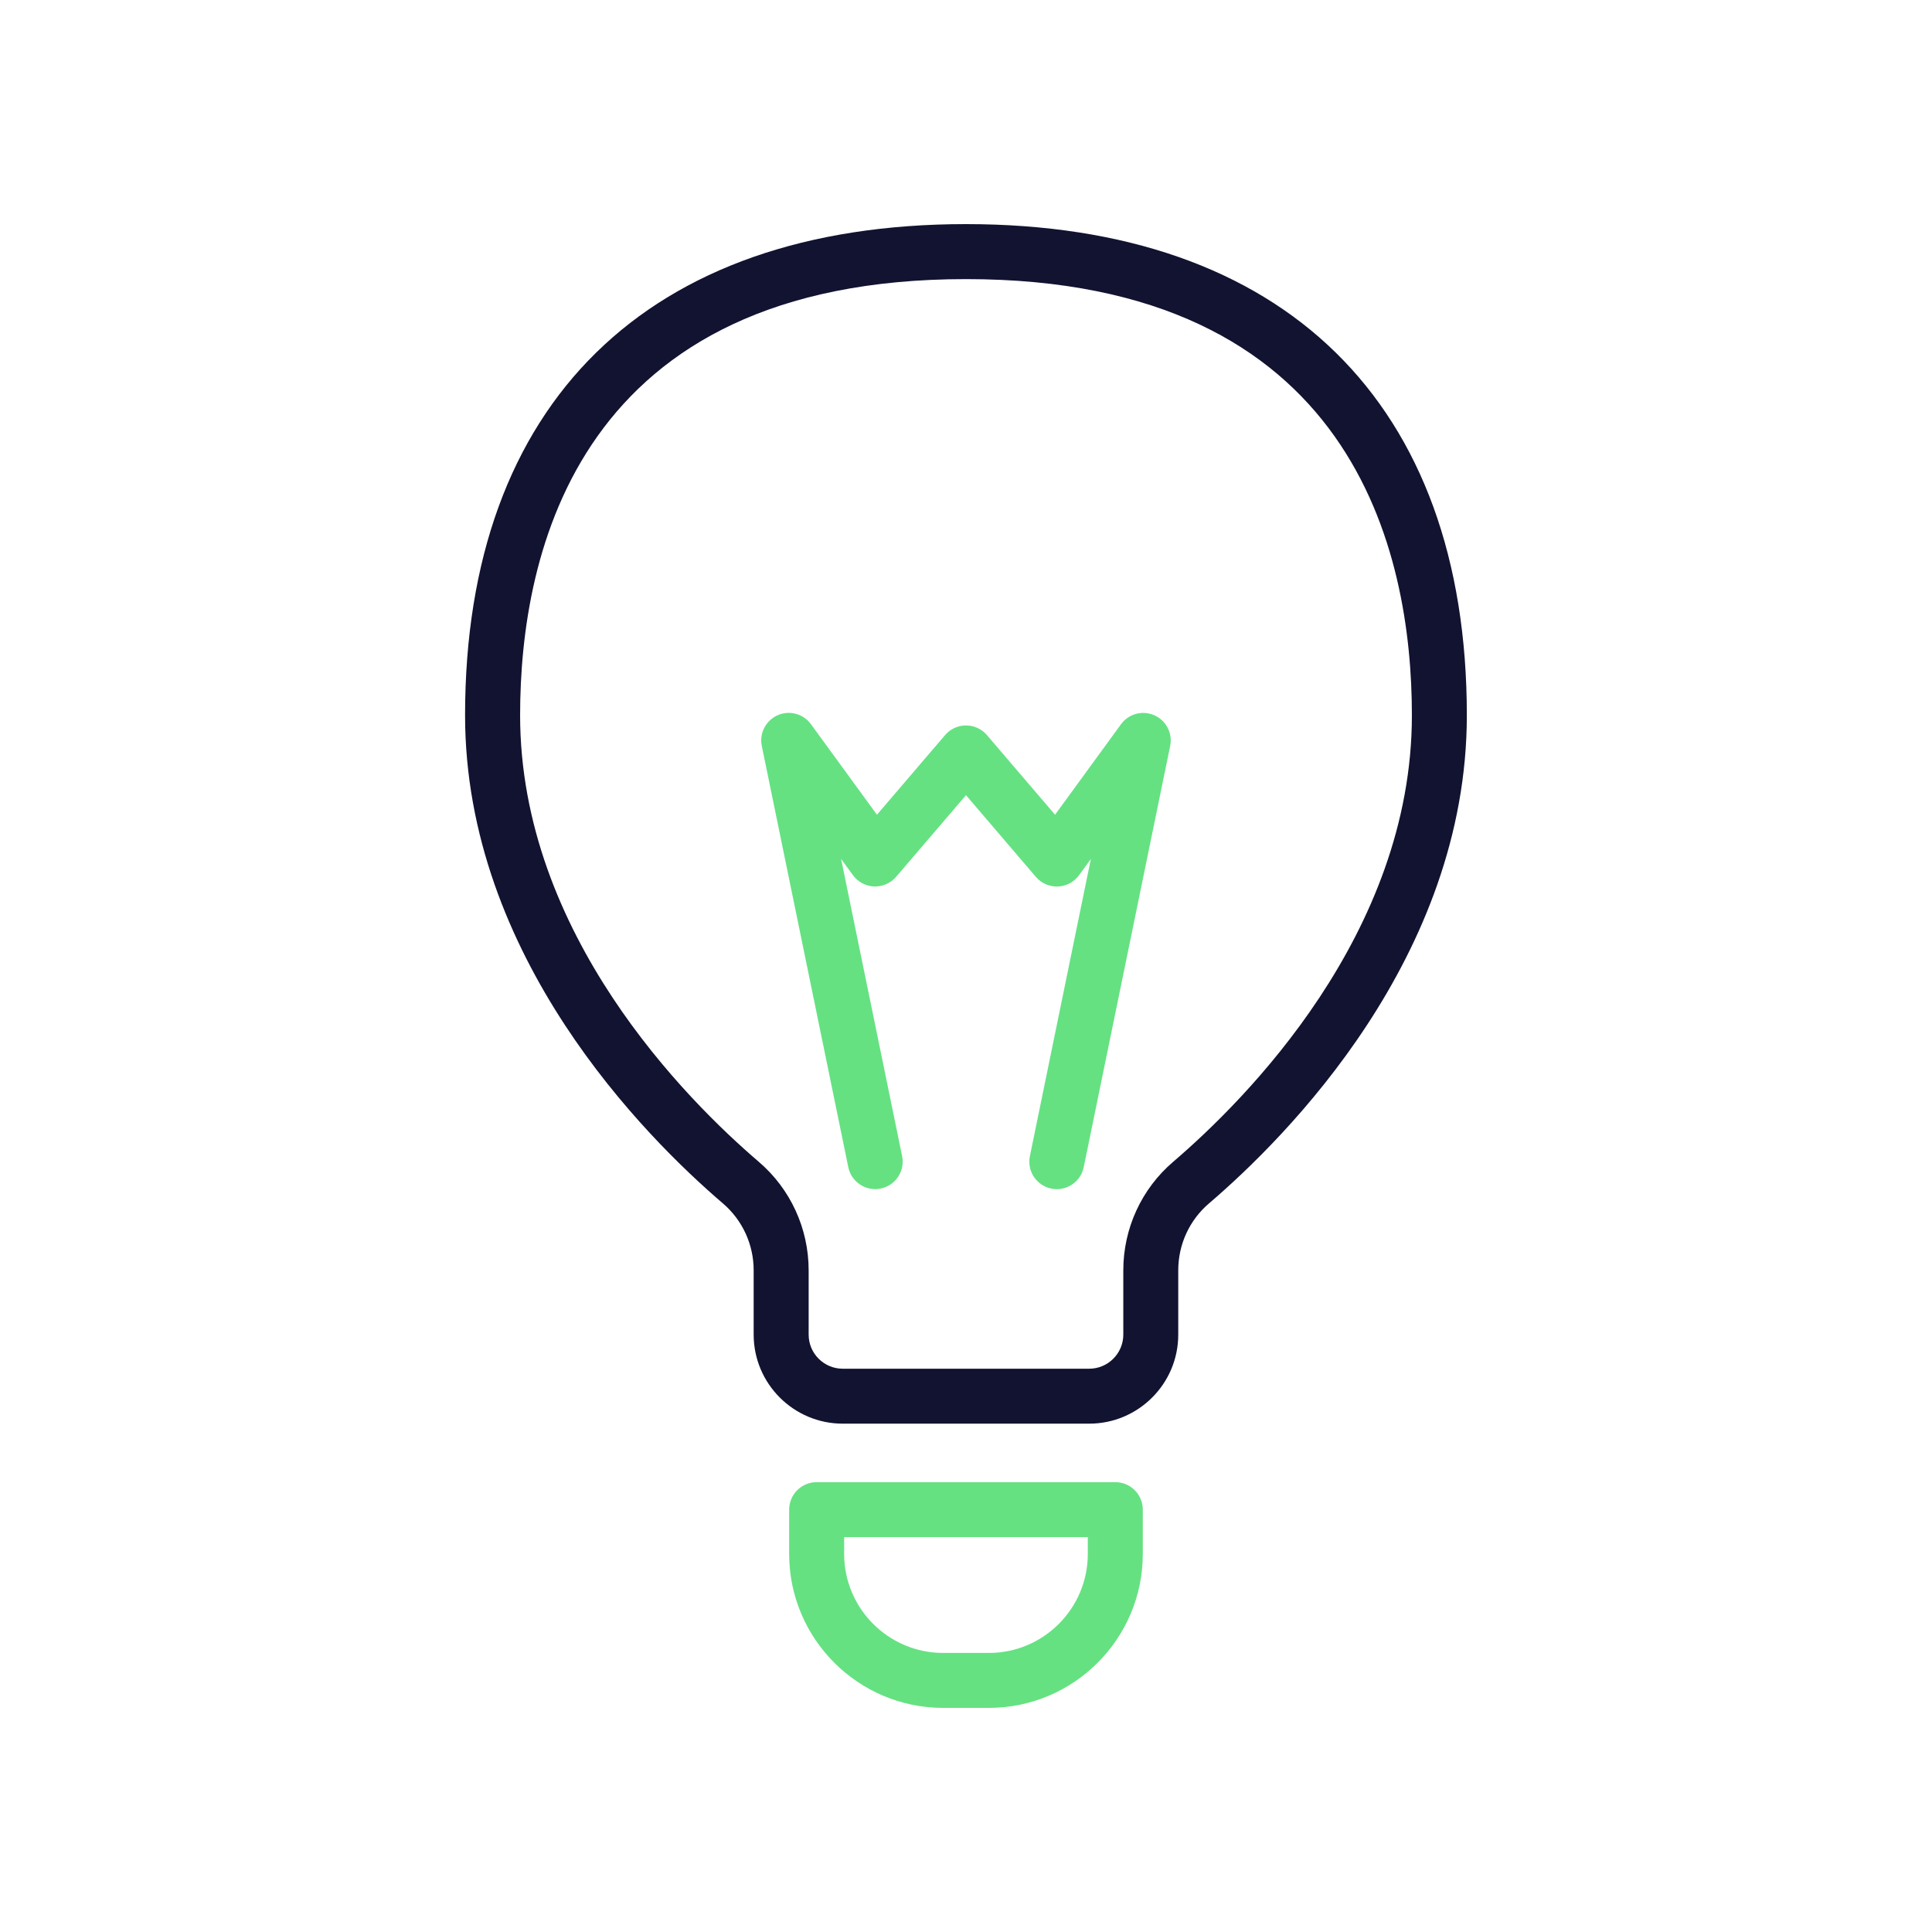
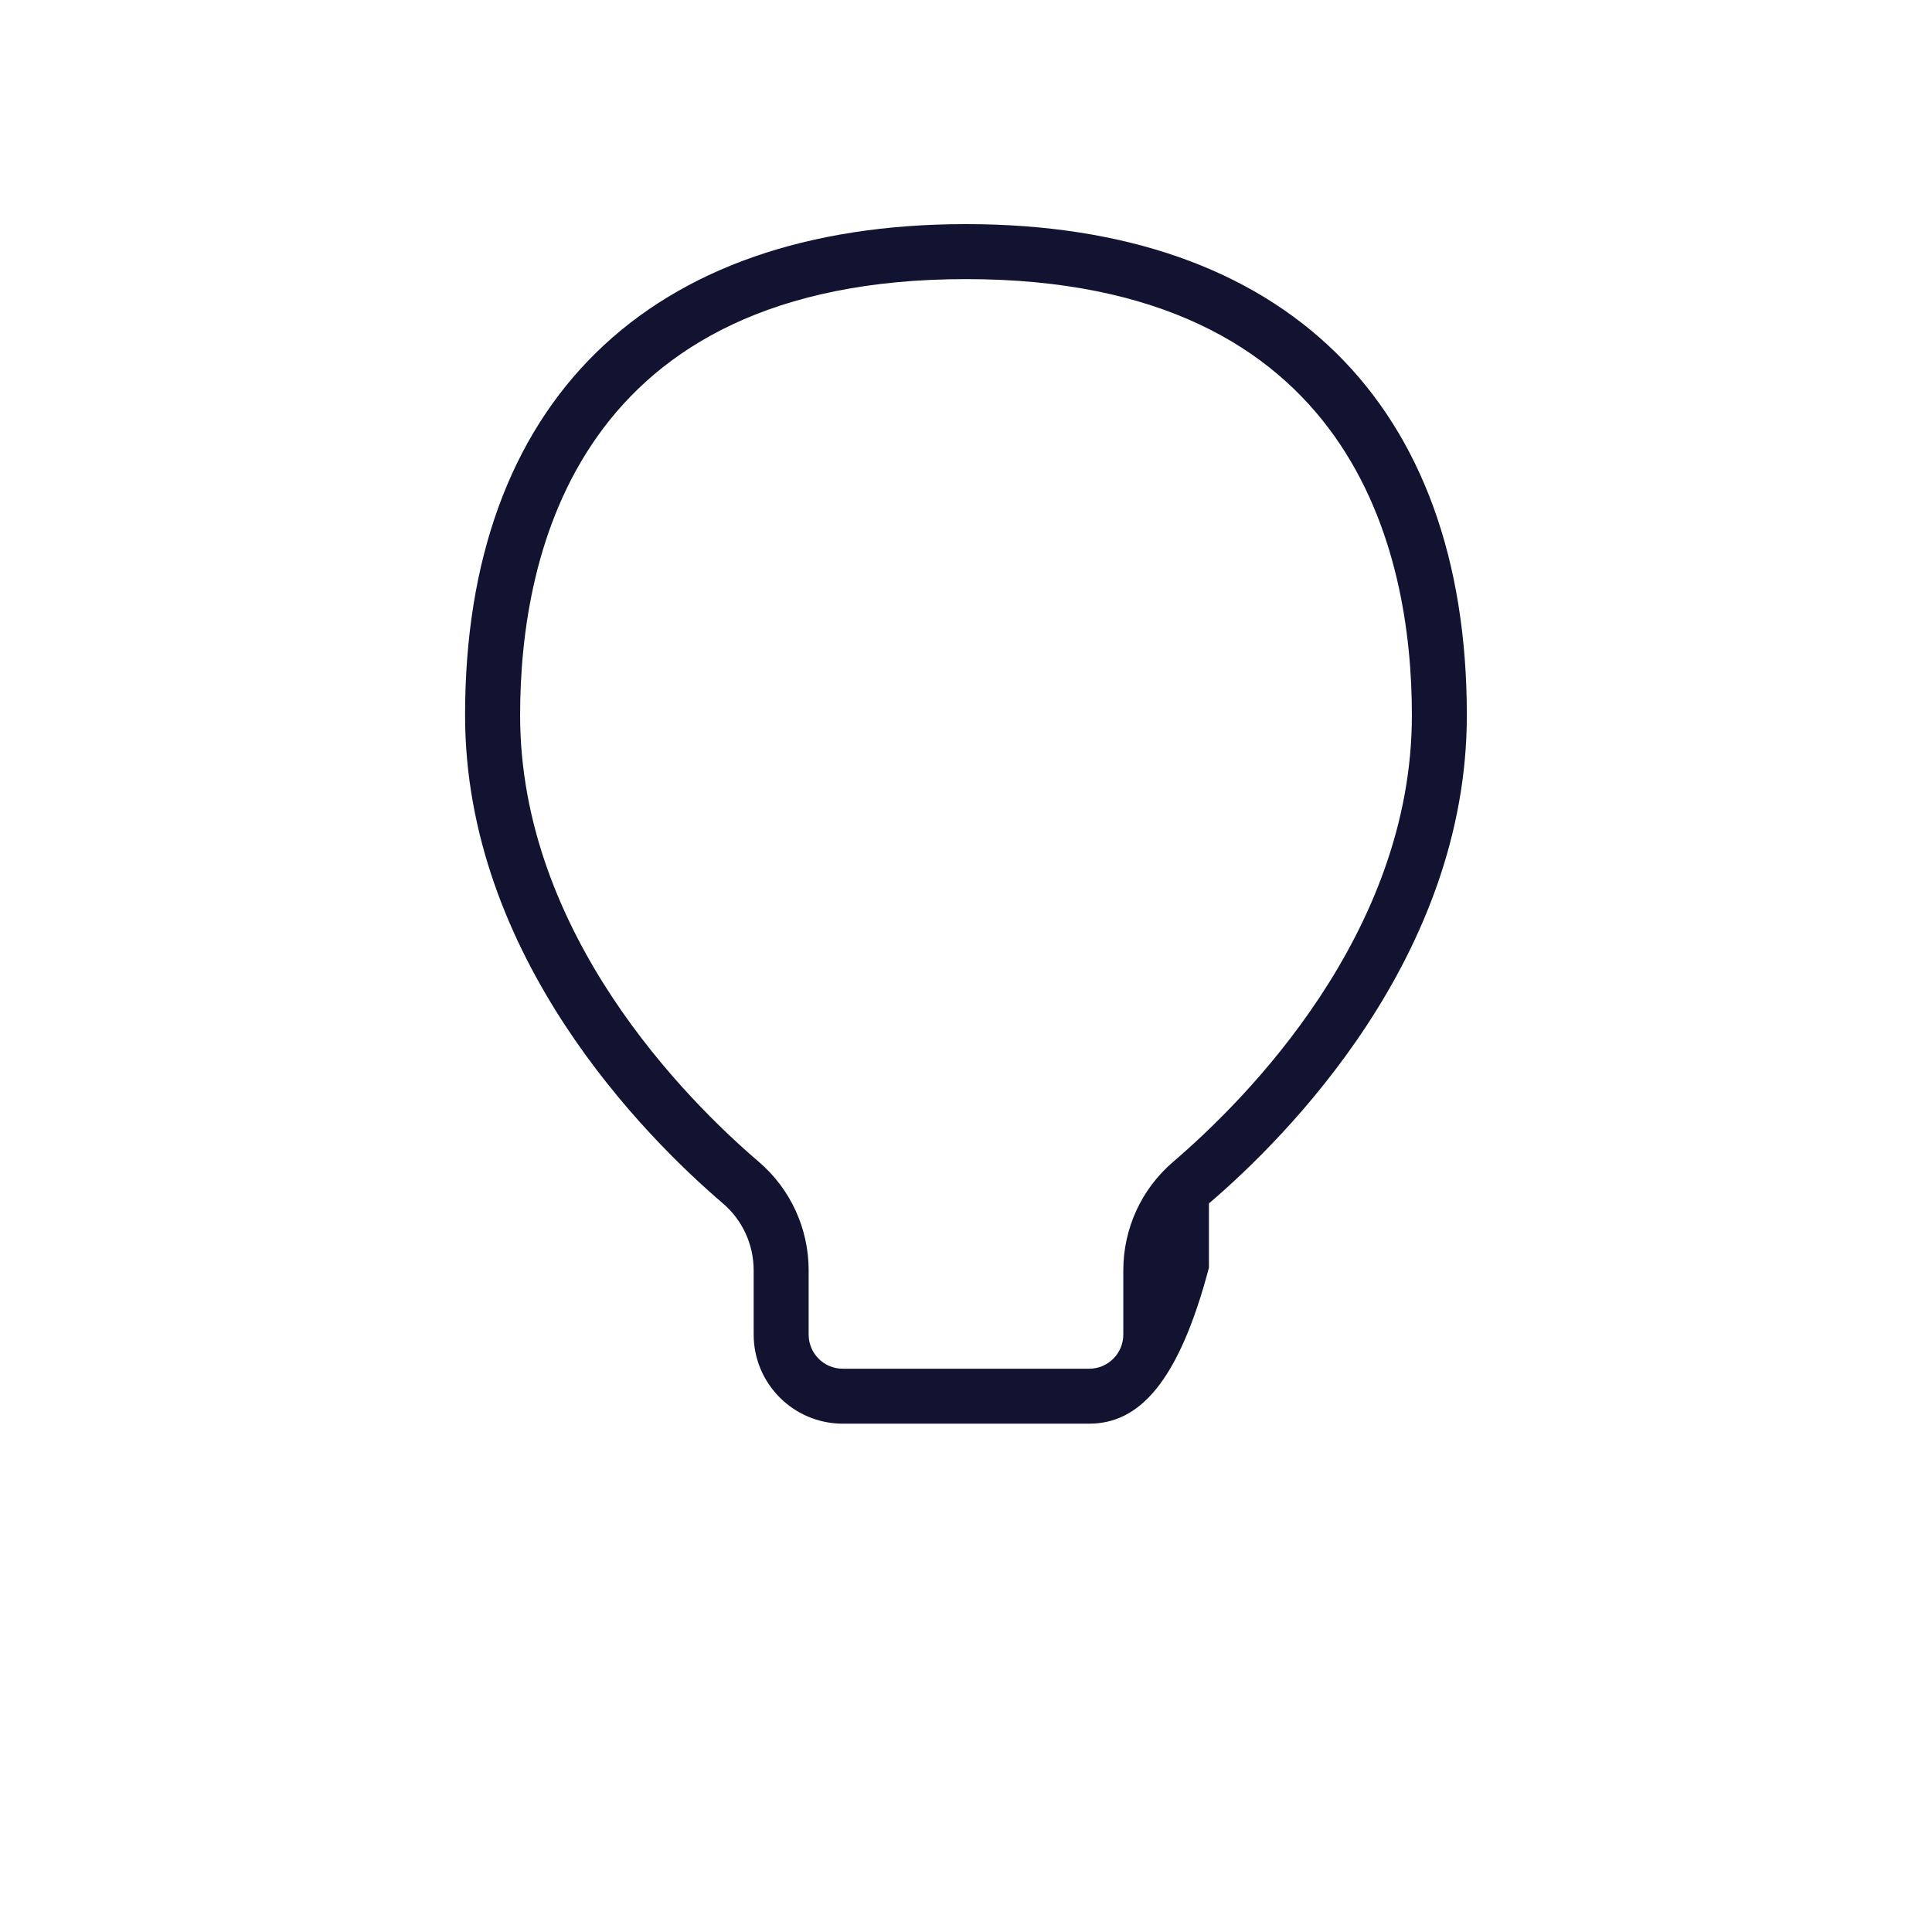
<svg xmlns="http://www.w3.org/2000/svg" version="1.1" id="Warstwa_3" x="0px" y="0px" viewBox="0 0 430 430" style="enable-background:new 0 0 430 430;" xml:space="preserve">
  <style type="text/css">
	.st0{fill:#121331;}
	.st1{fill:#65e182;}
	.st2{fill:none;stroke:#65e182;stroke-width:12.25;stroke-miterlimit:14;}
	.st3{fill-opacity:0;}
	.st4{fill:#131432;}
	.st5{fill:none;}
</style>
  <g>
-     <path class="st1" d="M220.09,380.12h-10.18c-18.89,0-34.27-15.37-34.27-34.26V336c0-3.38,2.74-6.12,6.12-6.12h66.47   c3.38,0,6.12,2.74,6.12,6.12v9.86C254.35,364.75,238.98,380.12,220.09,380.12z M187.88,342.11v3.75c0,12.14,9.88,22.03,22.03,22.03   h10.18c12.14,0,22.02-9.88,22.02-22.03v-3.75H187.88z" />
-     <path class="st0" d="M242.42,316.86h-54.85c-10.93,0-19.83-8.89-19.83-19.83v-14.3c0-5.74-2.49-11.16-6.83-14.88   c-17.26-14.76-57.4-54.89-57.4-108.66c0-69.47,40.63-109.31,111.48-109.31s111.48,39.84,111.48,109.31   c0,53.77-40.14,93.9-57.4,108.66c-4.34,3.71-6.83,9.13-6.83,14.88v14.3C262.25,307.96,253.36,316.86,242.42,316.86z M215,62.12   c-86.35,0-99.24,60.82-99.24,97.08c0,48.69,37.14,85.71,53.11,99.37c7.06,6.04,11.11,14.85,11.11,24.17v14.3   c0,4.19,3.4,7.59,7.59,7.59h54.85c4.19,0,7.59-3.41,7.59-7.59v-14.3c0-9.32,4.05-18.14,11.11-24.17   c15.97-13.66,53.12-50.68,53.12-99.37C314.24,122.94,301.35,62.12,215,62.12z" />
-     <path class="st1" d="M194.79,264.66c-2.84,0-5.39-1.99-5.99-4.89l-19.25-93.75c-0.58-2.82,0.89-5.66,3.52-6.83   c2.63-1.17,5.72-0.33,7.42,1.99l14.69,20.15l15.17-17.73c1.16-1.36,2.86-2.14,4.65-2.14s3.49,0.78,4.65,2.14l15.17,17.73   l14.68-20.14c1.7-2.33,4.78-3.16,7.42-1.99c2.63,1.16,4.1,4.01,3.52,6.83l-19.24,93.75c-0.68,3.31-3.91,5.44-7.22,4.76   c-3.31-0.68-5.44-3.91-4.76-7.22l13.57-66.14l-2.64,3.62c-1.1,1.51-2.84,2.44-4.71,2.51c-1.88,0.06-3.67-0.71-4.89-2.14L215,176.98   l-15.56,18.18c-1.22,1.42-3.02,2.2-4.89,2.14c-1.87-0.07-3.6-1-4.71-2.51l-2.64-3.62l13.58,66.14c0.68,3.31-1.45,6.54-4.76,7.22   C195.61,264.62,195.19,264.66,194.79,264.66z" />
+     <path class="st0" d="M242.42,316.86h-54.85c-10.93,0-19.83-8.89-19.83-19.83v-14.3c0-5.74-2.49-11.16-6.83-14.88   c-17.26-14.76-57.4-54.89-57.4-108.66c0-69.47,40.63-109.31,111.48-109.31s111.48,39.84,111.48,109.31   c0,53.77-40.14,93.9-57.4,108.66v14.3C262.25,307.96,253.36,316.86,242.42,316.86z M215,62.12   c-86.35,0-99.24,60.82-99.24,97.08c0,48.69,37.14,85.71,53.11,99.37c7.06,6.04,11.11,14.85,11.11,24.17v14.3   c0,4.19,3.4,7.59,7.59,7.59h54.85c4.19,0,7.59-3.41,7.59-7.59v-14.3c0-9.32,4.05-18.14,11.11-24.17   c15.97-13.66,53.12-50.68,53.12-99.37C314.24,122.94,301.35,62.12,215,62.12z" />
  </g>
</svg>